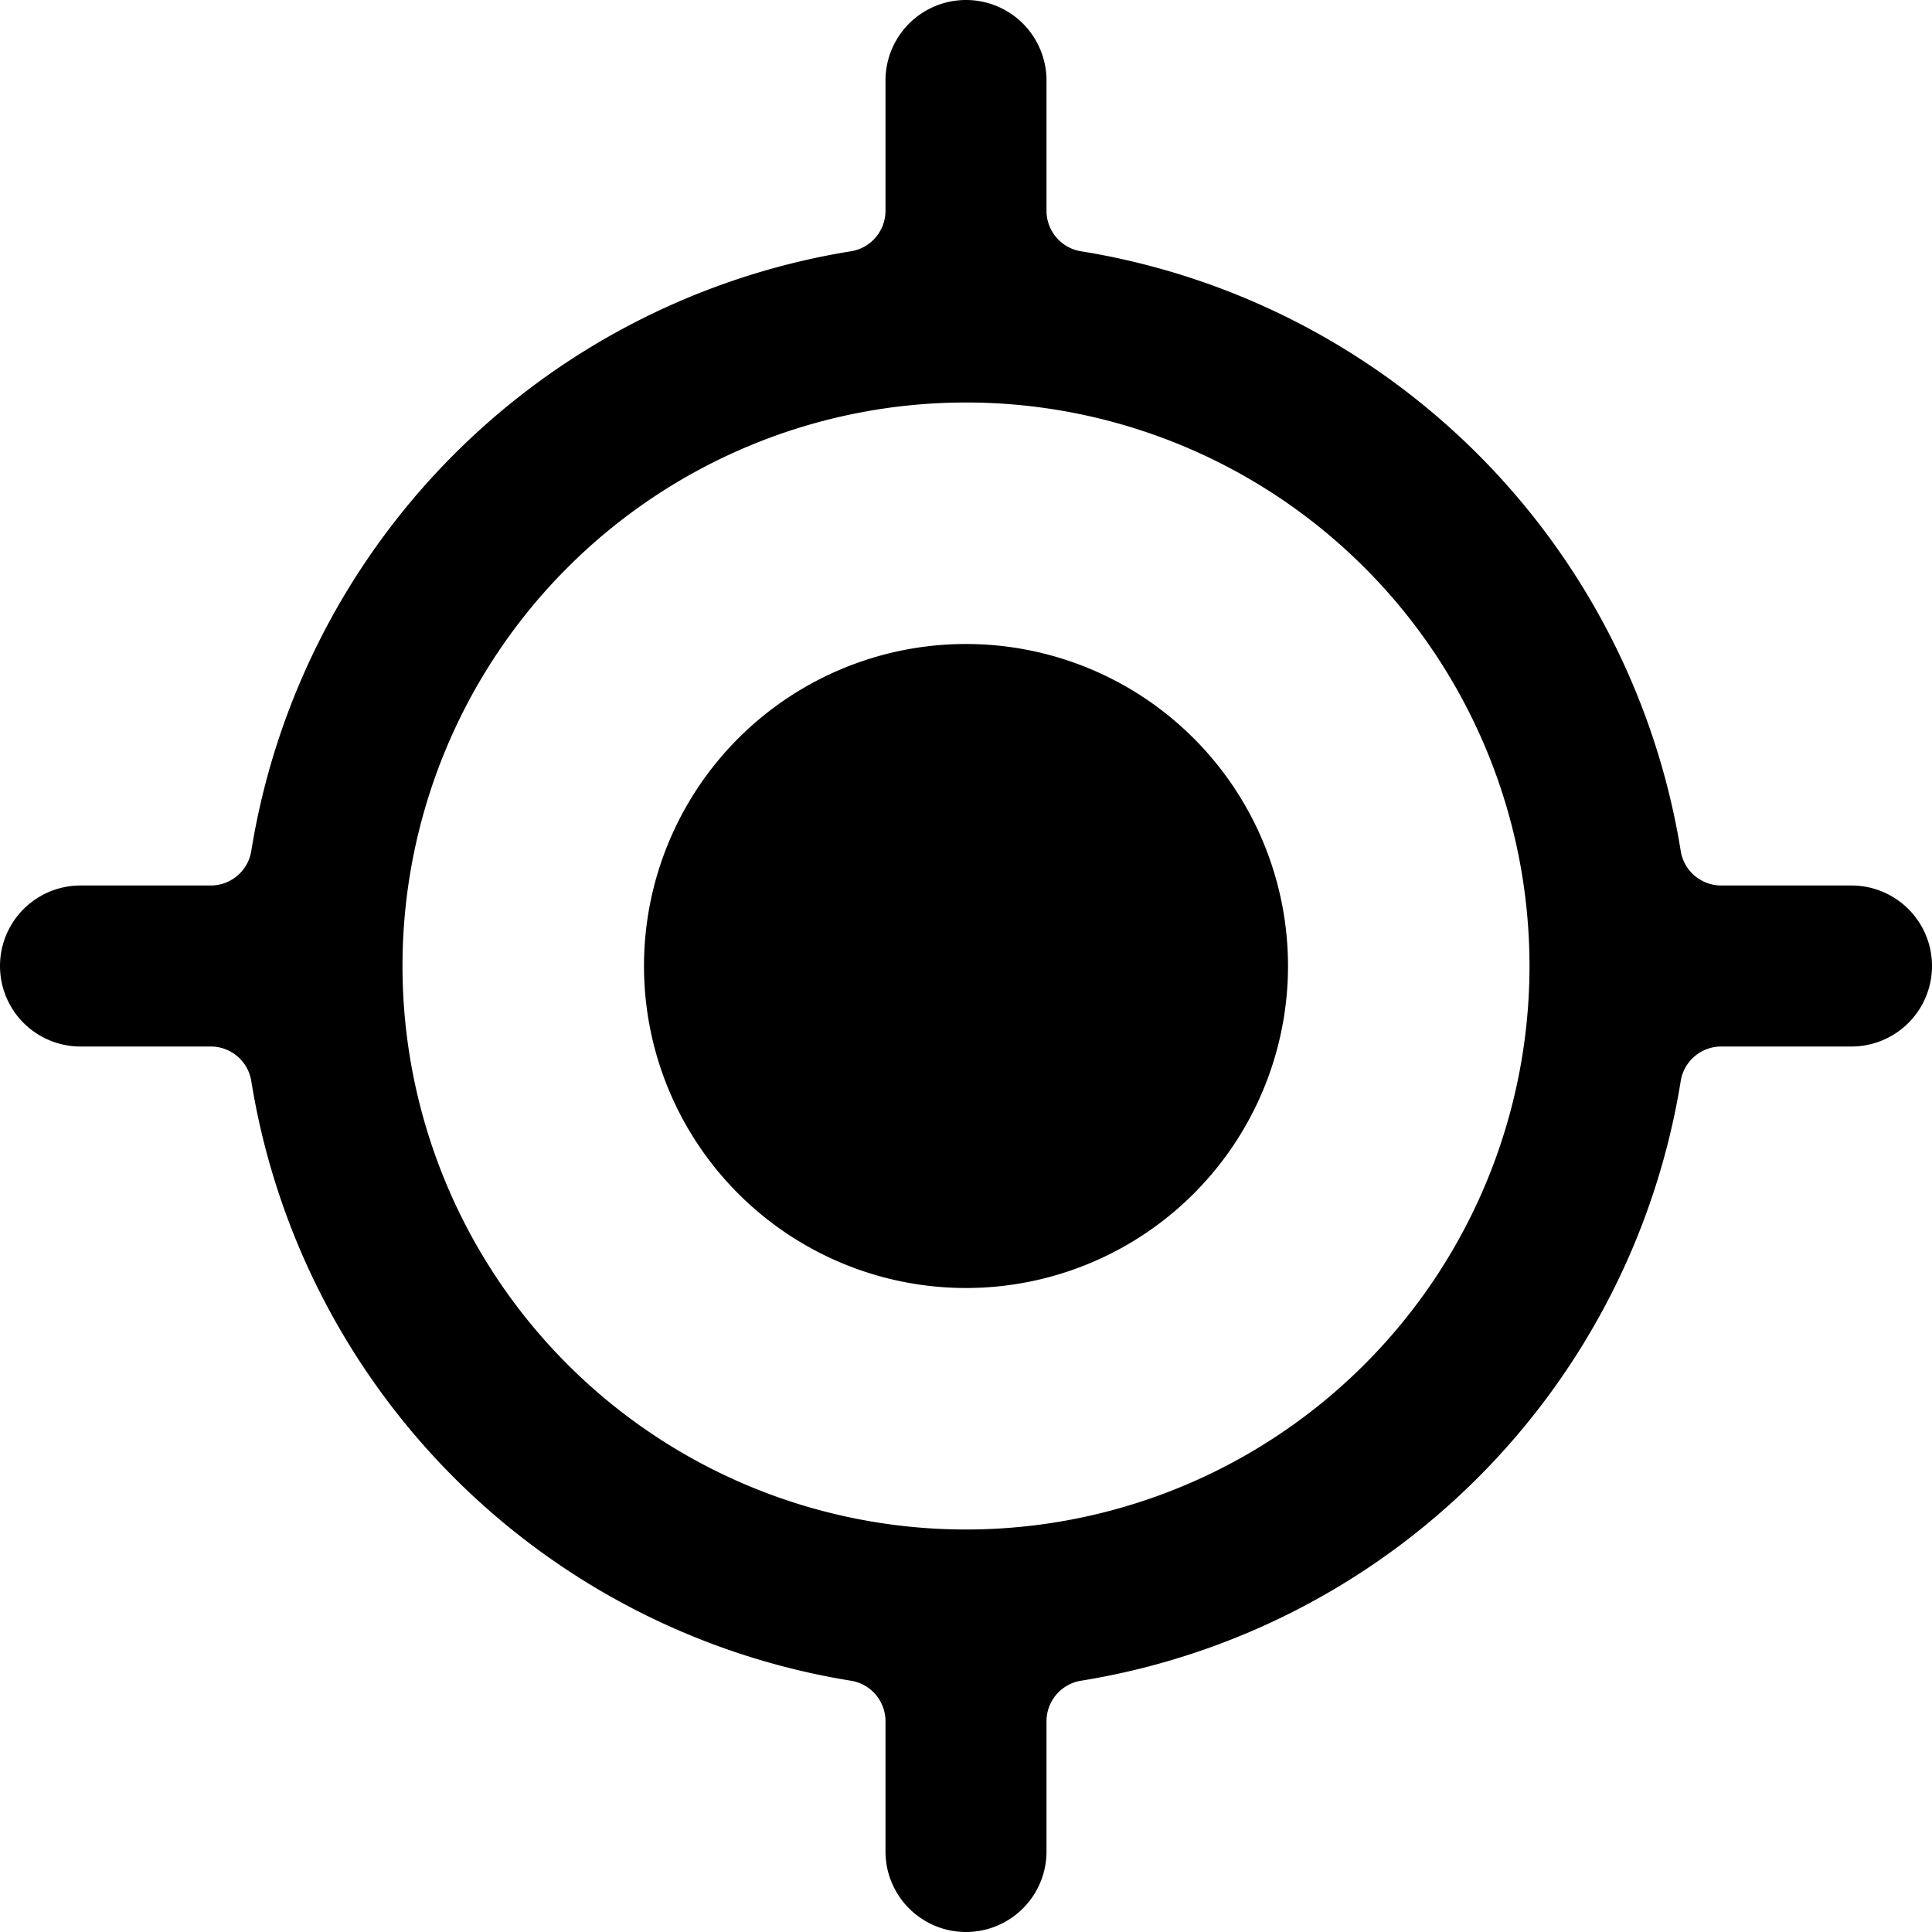
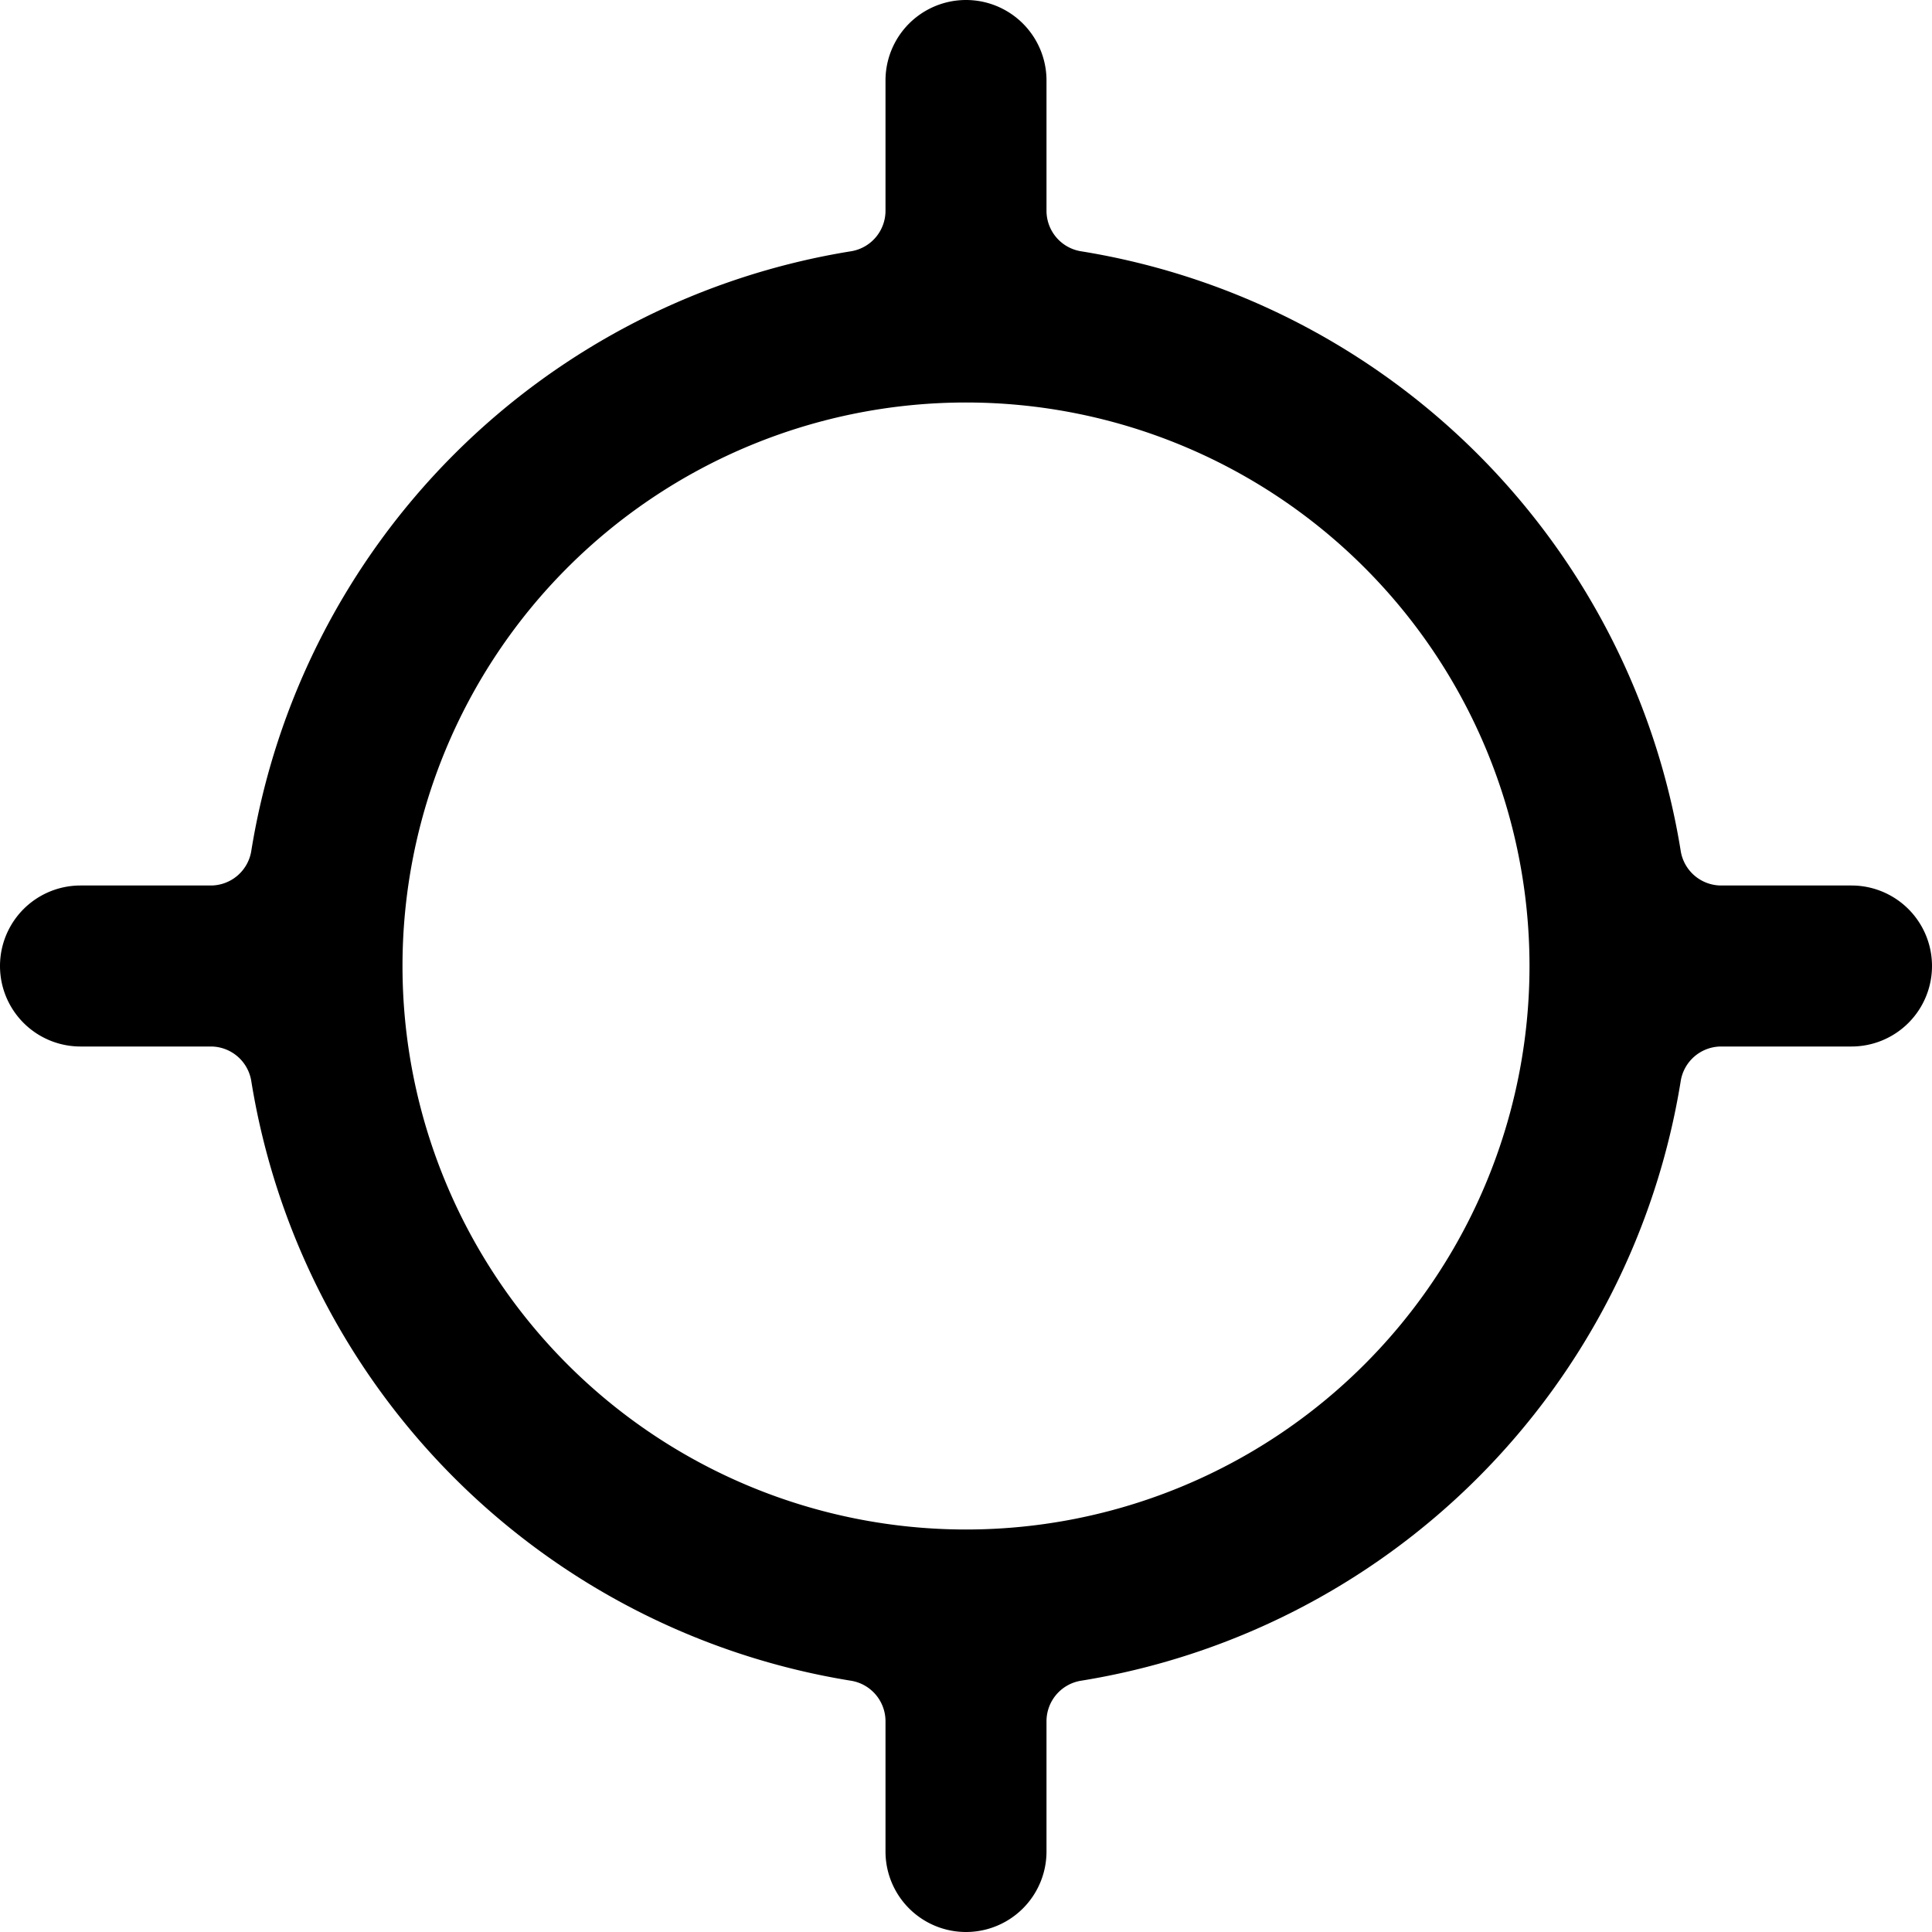
<svg xmlns="http://www.w3.org/2000/svg" viewBox="0 0 24 24">
  <g>
-     <path d="M8 12a4 4 0 1 0 8 0 4 4 0 1 0 -8 0" fill="#000000" stroke-width="1" />
    <path d="M23 11h-1.62a0.51 0.51 0 0 1 -0.5 -0.42 9 9 0 0 0 -7.46 -7.46 0.51 0.51 0 0 1 -0.42 -0.5V1a1 1 0 0 0 -2 0v1.62a0.51 0.51 0 0 1 -0.42 0.5 9 9 0 0 0 -7.46 7.46 0.51 0.51 0 0 1 -0.5 0.42H1a1 1 0 0 0 0 2h1.62a0.51 0.51 0 0 1 0.5 0.42 9 9 0 0 0 7.46 7.46 0.51 0.51 0 0 1 0.42 0.5V23a1 1 0 0 0 2 0v-1.62a0.51 0.51 0 0 1 0.42 -0.5 9 9 0 0 0 7.46 -7.46 0.51 0.51 0 0 1 0.5 -0.42H23a1 1 0 0 0 0 -2Zm-11 8a7 7 0 1 1 7 -7 7 7 0 0 1 -7 7Z" fill="#000000" stroke-width="1" />
  </g>
</svg>